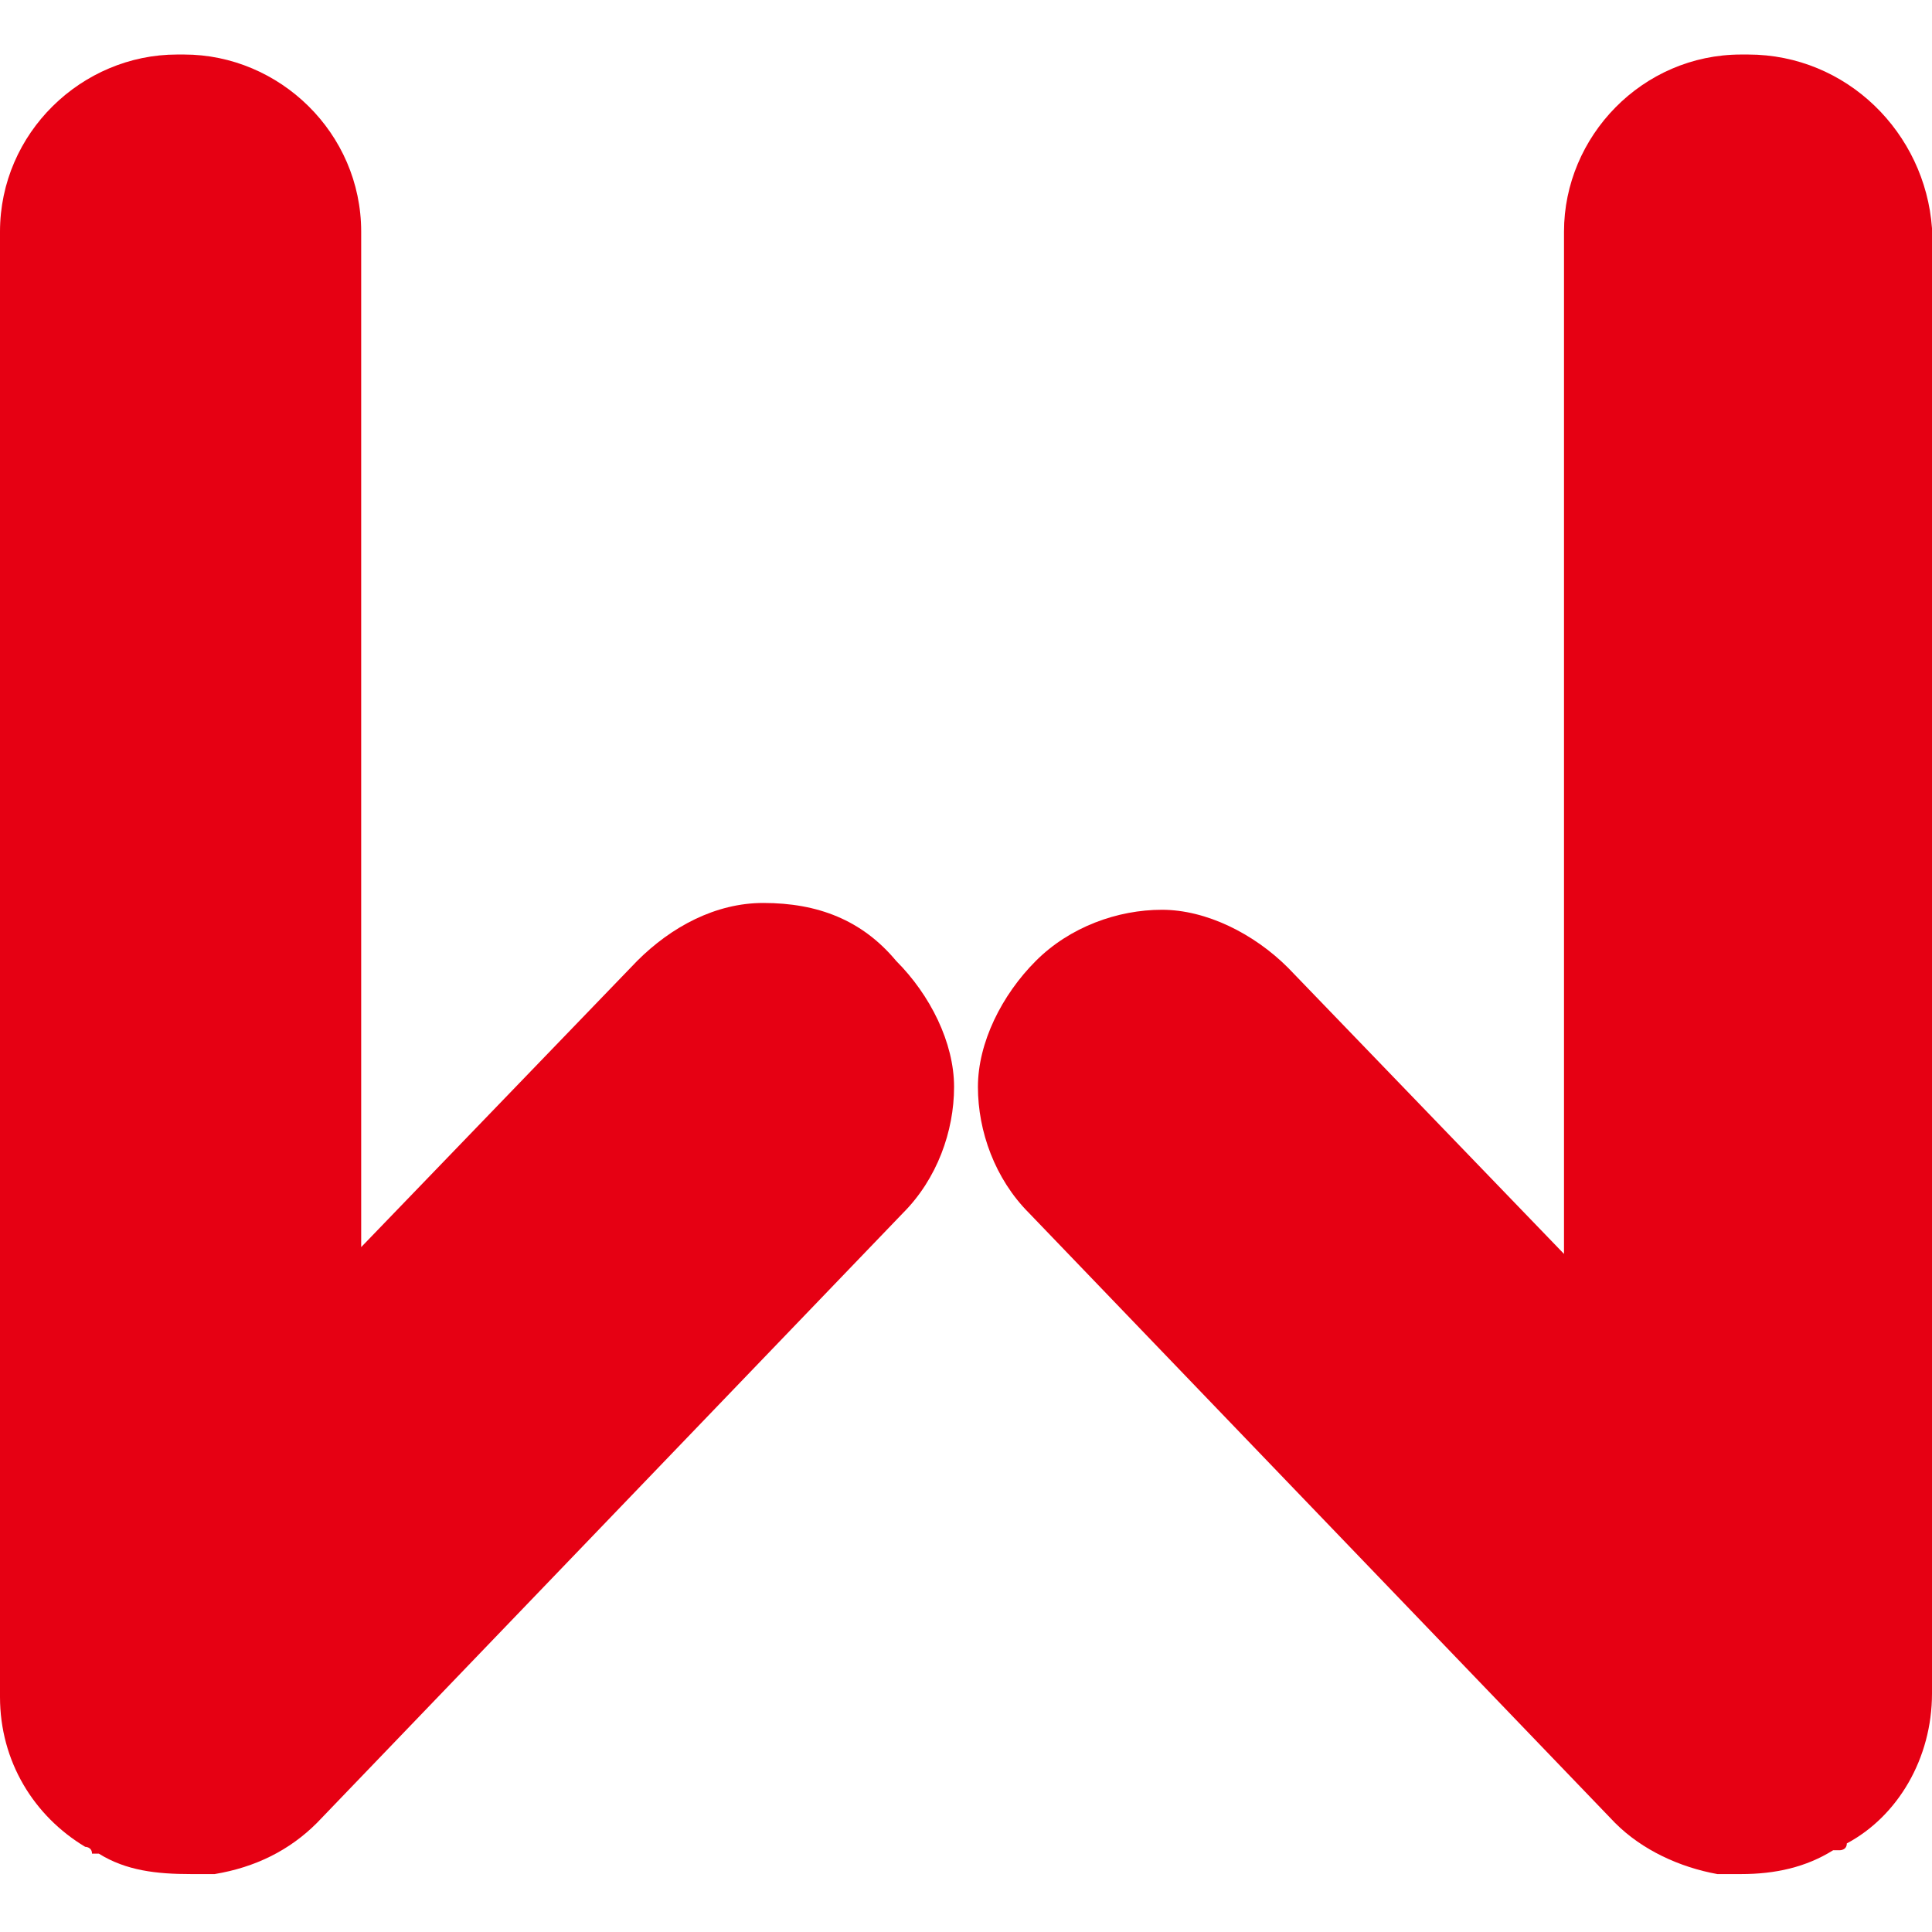
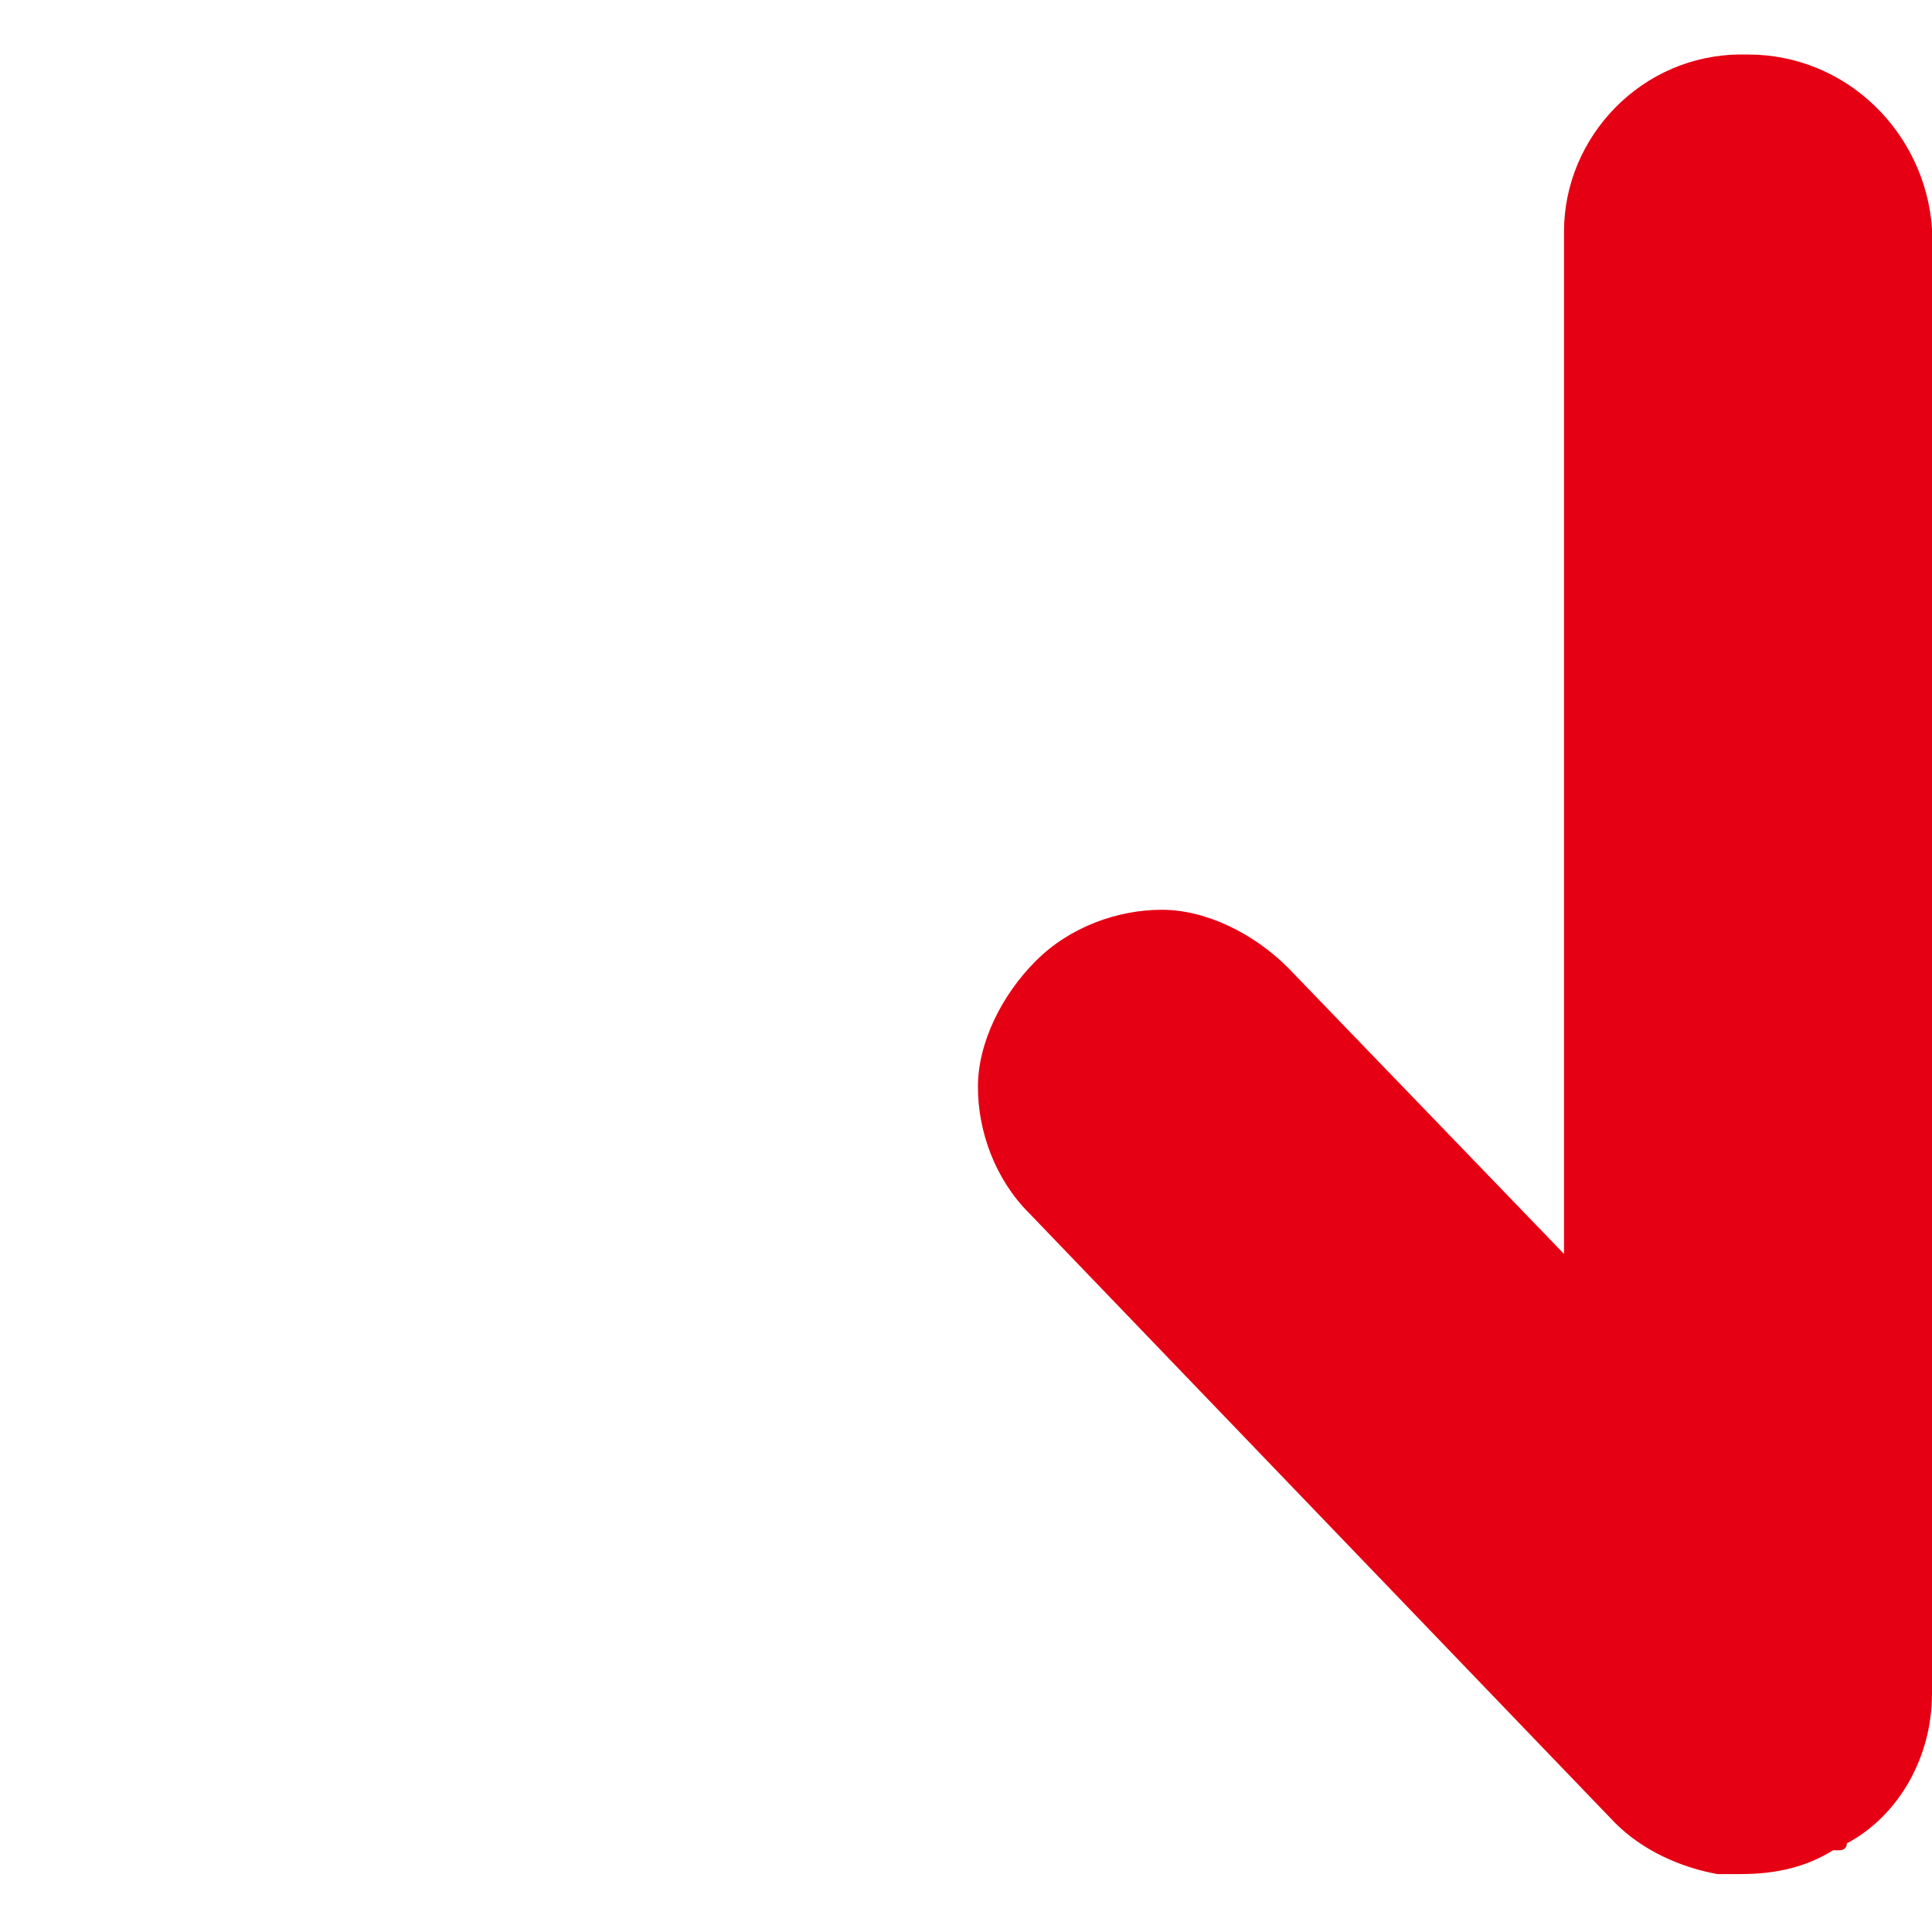
<svg xmlns="http://www.w3.org/2000/svg" version="1.1" id="图层_1" x="0px" y="0px" viewBox="0 0 56.7 56.7" style="enable-background:new 0 0 56.7 56.7;" xml:space="preserve">
  <style type="text/css">
	.st0{fill:#E60013;}
</style>
  <g>
-     <path class="st0" d="M22.4,26.5c-1.4,0-2.7,0.7-3.7,1.7l-8.1,8.4V6.8c0-2.9-2.4-5.2-5.2-5.2H5.2C2.4,1.6,0,3.9,0,6.8v43   c0,1.9,1,3.5,2.5,4.4c0,0,0.2,0,0.2,0.2h0.2C3.7,54.9,4.6,55,5.6,55c0.2,0,0.3,0,0.7,0c1.2-0.2,2.2-0.7,3-1.5l17.2-17.9   c1-1,1.5-2.4,1.5-3.7c0-1.3-0.7-2.7-1.7-3.7C25.3,27,24,26.5,22.4,26.5" />
    <path class="st0" d="M51.3,1.6h-0.2c-2.9,0-5.2,2.4-5.2,5.2v30l-8.1-8.4c-1-1-2.4-1.7-3.7-1.7c-1.3,0-2.7,0.5-3.7,1.5   s-1.7,2.4-1.7,3.7c0,1.3,0.5,2.7,1.5,3.7l17.2,17.9c0.8,0.8,1.9,1.3,3,1.5c0.2,0,0.3,0,0.7,0c1,0,1.9-0.2,2.7-0.7H54   c0,0,0.2,0,0.2-0.2c1.5-0.8,2.5-2.5,2.5-4.4v-43C56.5,3.9,54.2,1.6,51.3,1.6" />
  </g>
</svg>